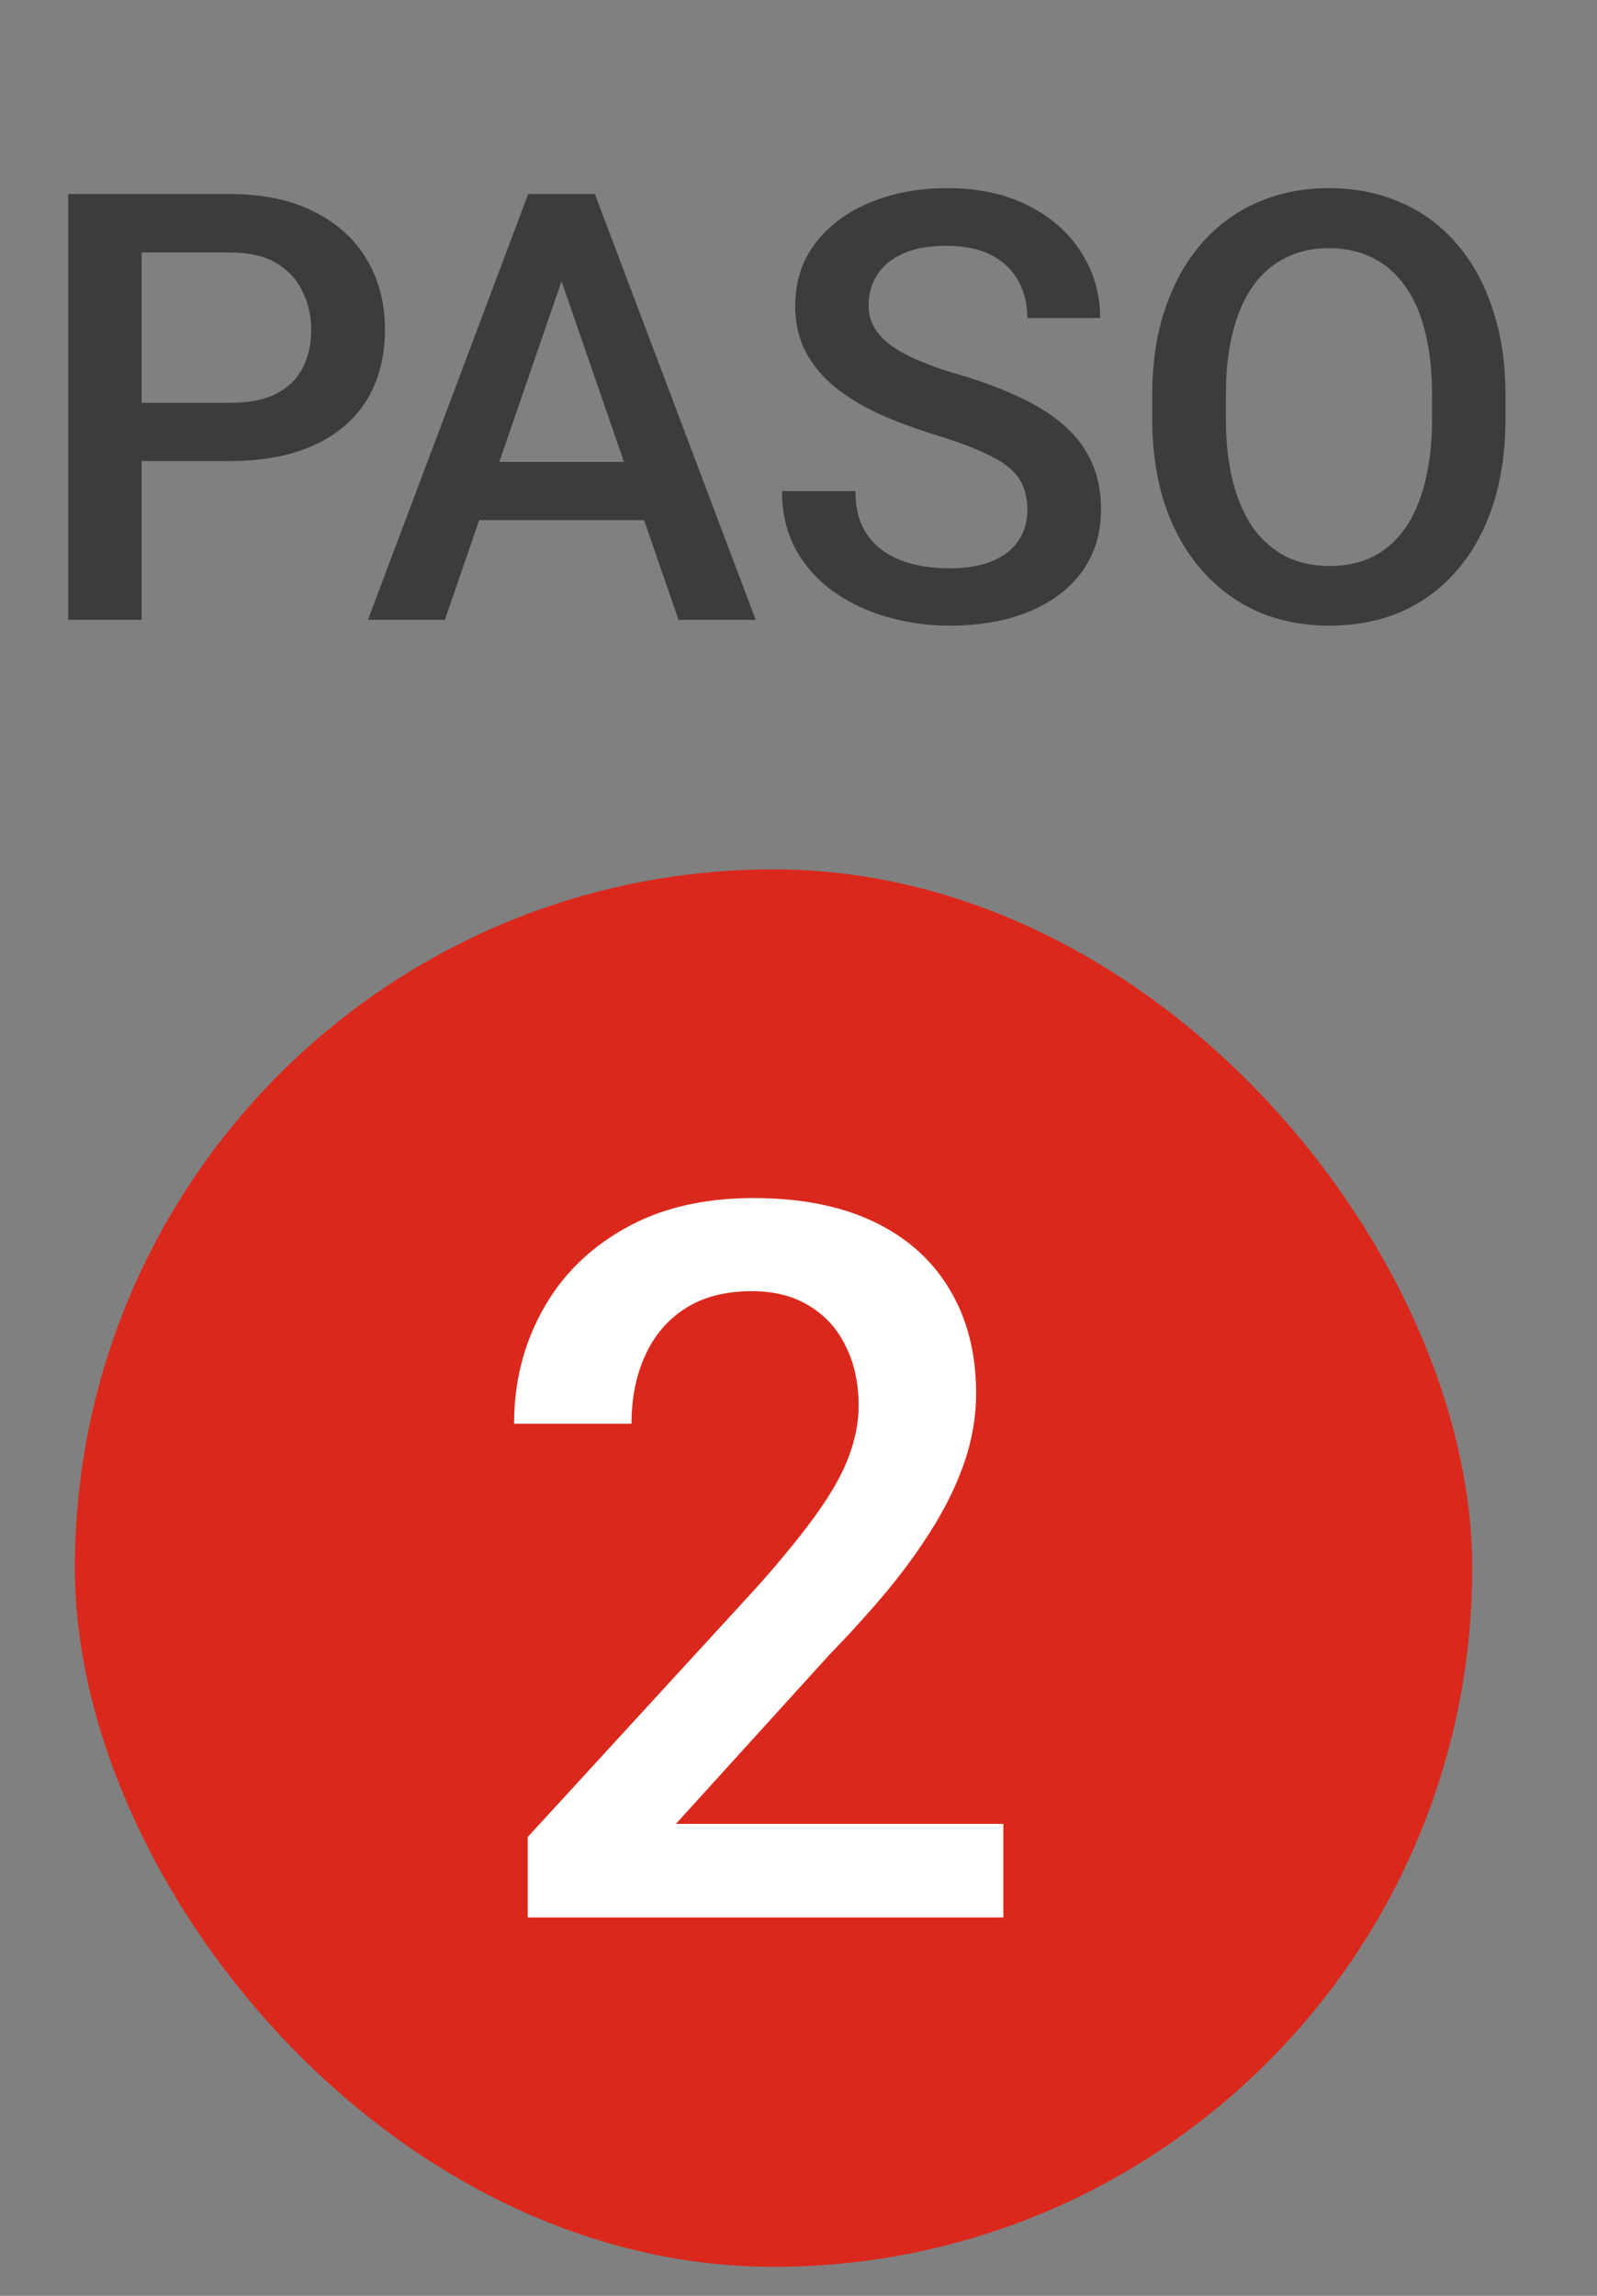
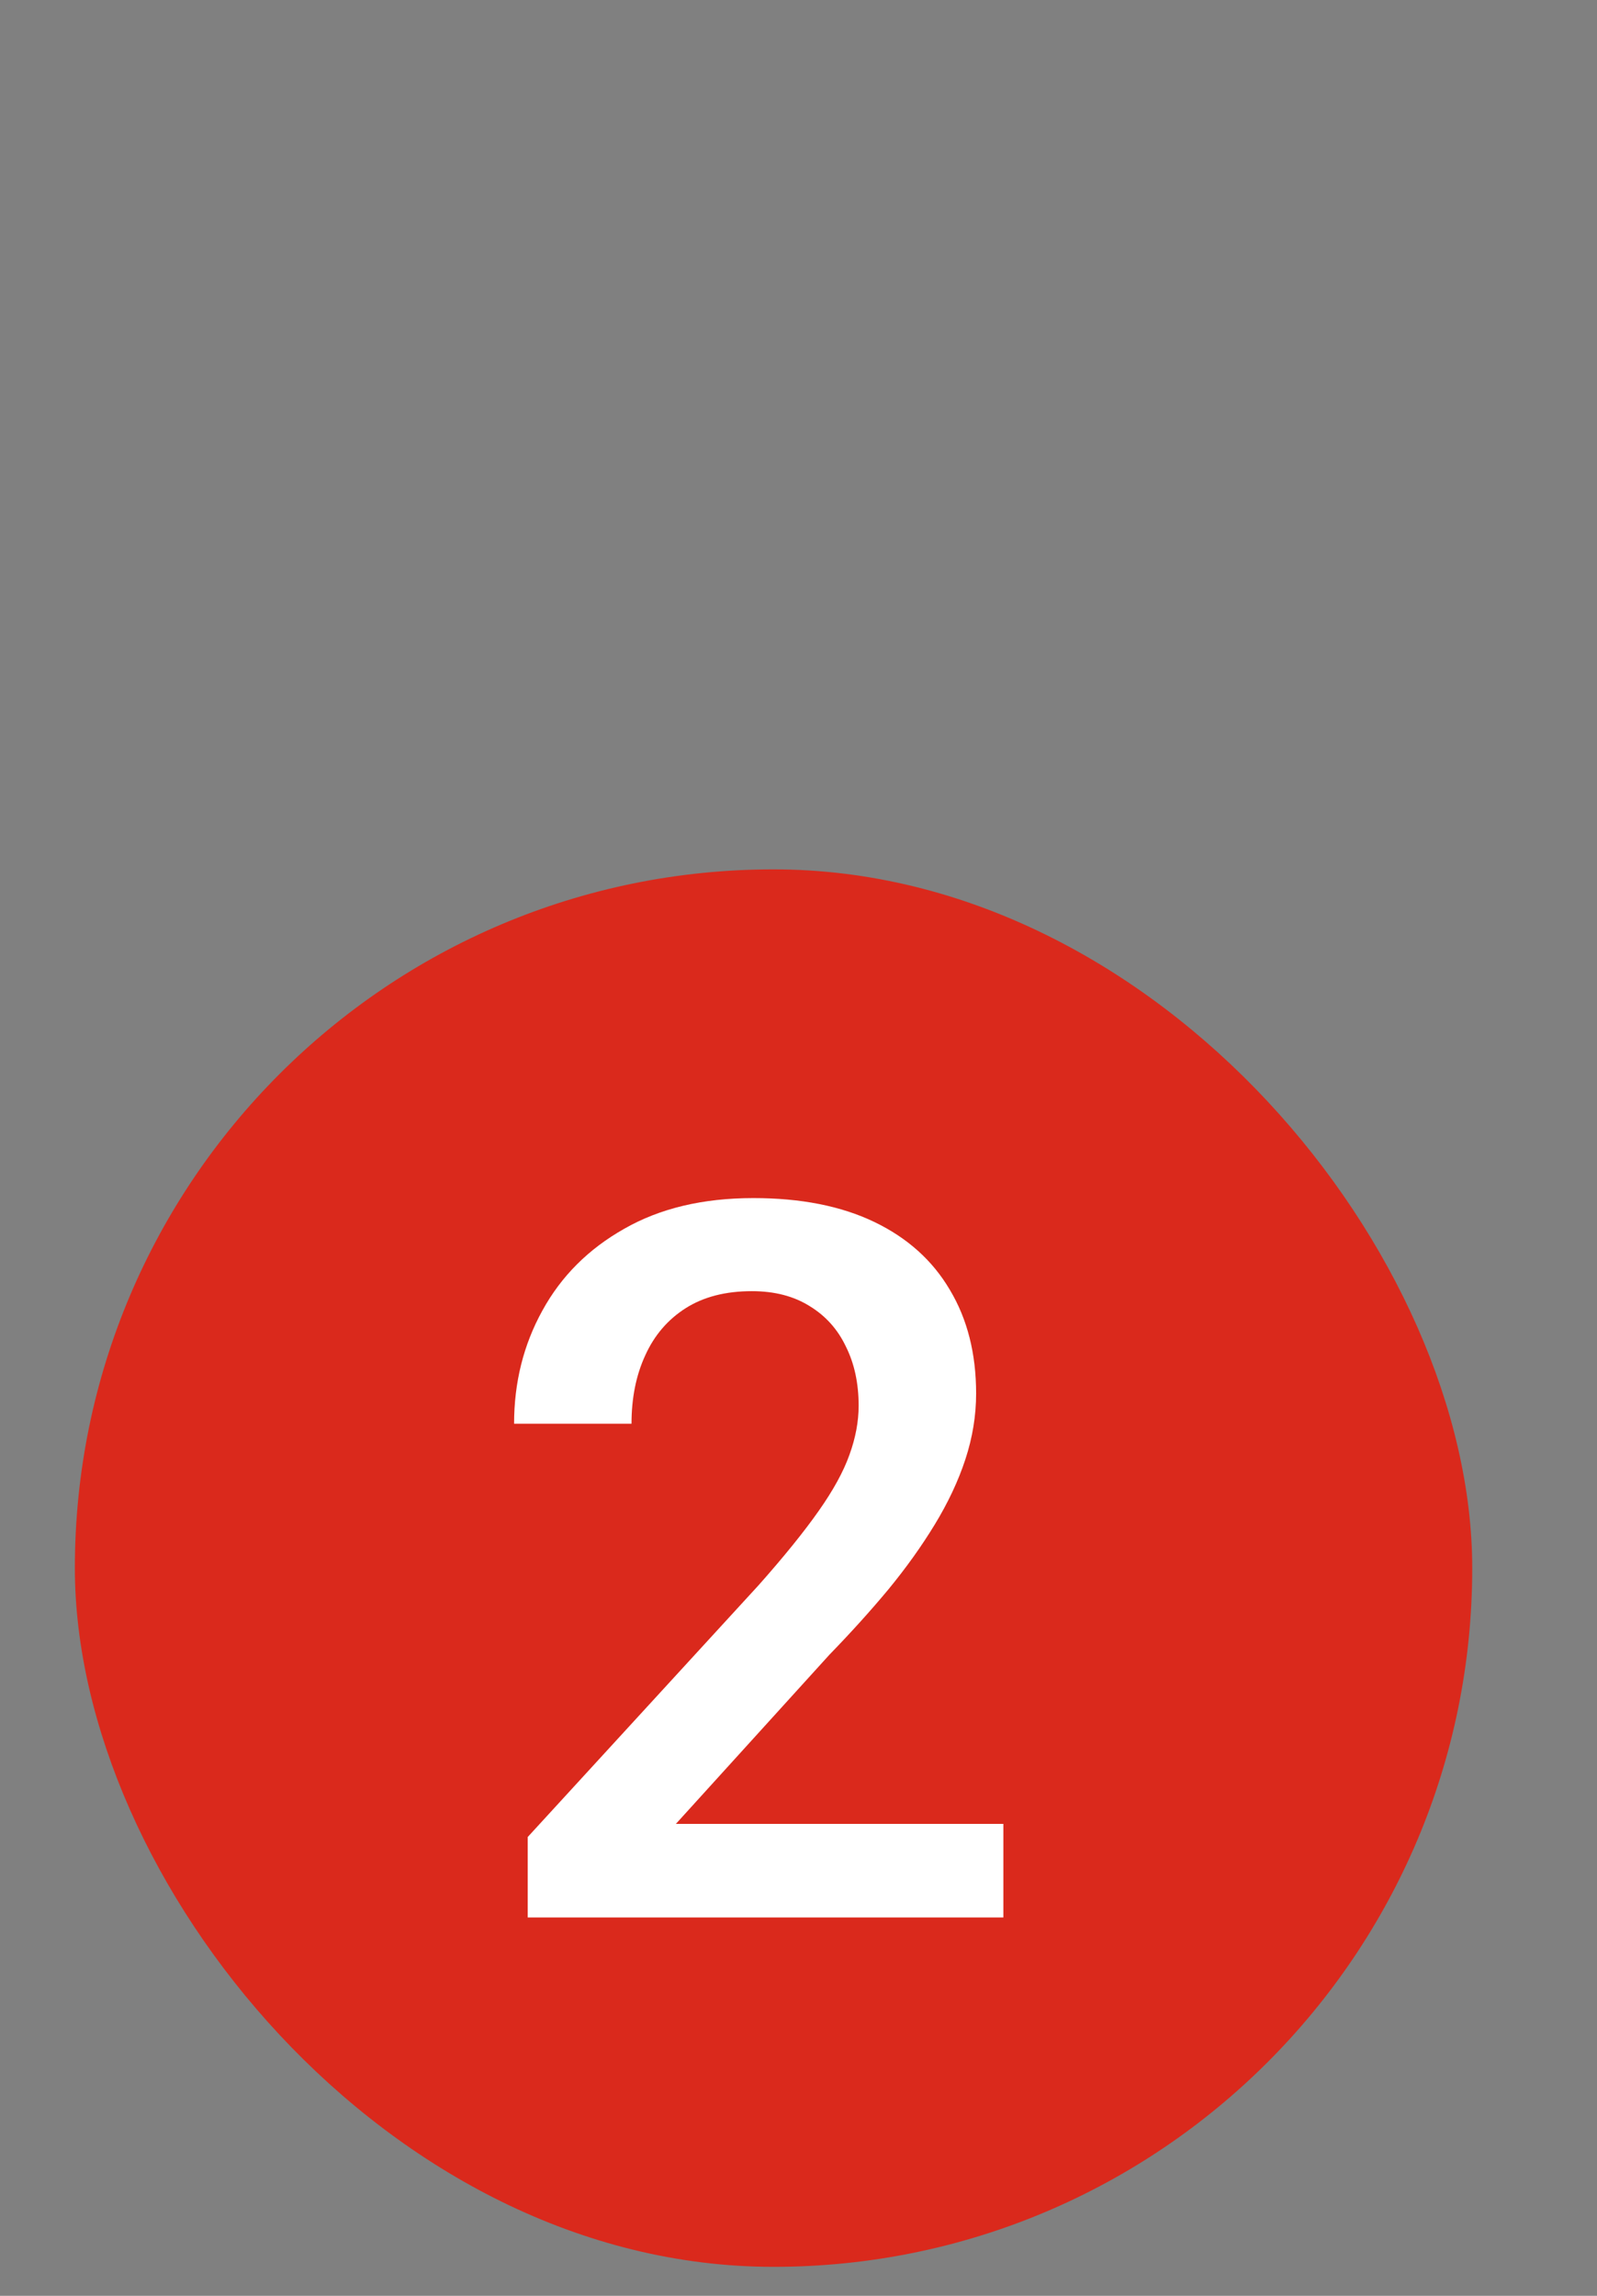
<svg xmlns="http://www.w3.org/2000/svg" width="32" height="46" viewBox="0 0 32 46" fill="none">
  <rect x="0" y="0" width="32" height="46" fill="#808080" stroke="none" />
  <rect x="1.5" y="17.419" width="28" height="28" rx="14" fill="#DA291C" />
  <path d="M20.105 36.544V38.419H10.574V36.807L15.203 31.759C15.711 31.186 16.111 30.691 16.404 30.274C16.697 29.858 16.902 29.483 17.02 29.151C17.143 28.813 17.205 28.484 17.205 28.165C17.205 27.716 17.12 27.322 16.951 26.983C16.788 26.638 16.547 26.368 16.229 26.173C15.909 25.971 15.522 25.87 15.066 25.87C14.539 25.87 14.096 25.984 13.738 26.212C13.38 26.44 13.11 26.755 12.928 27.159C12.745 27.556 12.654 28.012 12.654 28.526H10.301C10.301 27.699 10.49 26.944 10.867 26.261C11.245 25.57 11.792 25.024 12.508 24.62C13.224 24.21 14.087 24.005 15.096 24.005C16.046 24.005 16.854 24.164 17.518 24.483C18.182 24.802 18.686 25.255 19.031 25.841C19.383 26.427 19.559 27.12 19.559 27.921C19.559 28.363 19.487 28.803 19.344 29.239C19.201 29.675 18.995 30.111 18.729 30.548C18.468 30.977 18.159 31.41 17.801 31.846C17.443 32.276 17.049 32.712 16.619 33.155L13.543 36.544H20.105Z" fill="white" />
-   <path d="M4.607 9.237H2.387V8.071H4.607C4.994 8.071 5.307 8.009 5.545 7.884C5.783 7.759 5.957 7.587 6.066 7.368C6.18 7.145 6.236 6.891 6.236 6.606C6.236 6.337 6.18 6.085 6.066 5.85C5.957 5.612 5.783 5.421 5.545 5.276C5.307 5.132 4.994 5.059 4.607 5.059H2.838V12.419H1.367V3.888H4.607C5.268 3.888 5.828 4.005 6.289 4.239C6.754 4.47 7.107 4.79 7.35 5.2C7.592 5.606 7.713 6.071 7.713 6.595C7.713 7.145 7.592 7.618 7.35 8.013C7.107 8.407 6.754 8.71 6.289 8.921C5.828 9.132 5.268 9.237 4.607 9.237ZM11.463 5.024L8.914 12.419H7.373L10.584 3.888H11.568L11.463 5.024ZM13.596 12.419L11.041 5.024L10.93 3.888H11.92L15.143 12.419H13.596ZM13.473 9.255V10.421H8.832V9.255H13.473ZM20.586 10.222C20.586 10.046 20.559 9.889 20.504 9.753C20.453 9.616 20.361 9.491 20.229 9.378C20.096 9.264 19.908 9.155 19.666 9.05C19.428 8.94 19.123 8.829 18.752 8.716C18.346 8.591 17.971 8.452 17.627 8.3C17.287 8.143 16.99 7.964 16.736 7.761C16.482 7.554 16.285 7.317 16.145 7.052C16.004 6.782 15.934 6.472 15.934 6.12C15.934 5.772 16.006 5.456 16.15 5.171C16.299 4.886 16.508 4.639 16.777 4.432C17.051 4.222 17.373 4.059 17.744 3.946C18.115 3.829 18.525 3.77 18.975 3.77C19.607 3.77 20.152 3.888 20.609 4.122C21.07 4.356 21.424 4.671 21.67 5.065C21.92 5.46 22.045 5.895 22.045 6.372H20.586C20.586 6.091 20.525 5.843 20.404 5.628C20.287 5.409 20.107 5.237 19.865 5.112C19.627 4.987 19.324 4.925 18.957 4.925C18.609 4.925 18.32 4.977 18.09 5.083C17.859 5.188 17.688 5.331 17.574 5.511C17.461 5.69 17.404 5.893 17.404 6.12C17.404 6.28 17.441 6.427 17.516 6.559C17.59 6.688 17.703 6.809 17.855 6.923C18.008 7.032 18.199 7.136 18.43 7.233C18.66 7.331 18.932 7.425 19.244 7.514C19.717 7.655 20.129 7.811 20.48 7.983C20.832 8.151 21.125 8.343 21.359 8.557C21.594 8.772 21.77 9.016 21.887 9.29C22.004 9.559 22.062 9.866 22.062 10.21C22.062 10.569 21.99 10.893 21.846 11.182C21.701 11.468 21.494 11.712 21.225 11.915C20.959 12.114 20.639 12.268 20.264 12.378C19.893 12.483 19.479 12.536 19.021 12.536C18.611 12.536 18.207 12.481 17.809 12.372C17.414 12.262 17.055 12.097 16.73 11.874C16.406 11.647 16.148 11.366 15.957 11.03C15.766 10.69 15.67 10.294 15.67 9.841H17.141C17.141 10.118 17.188 10.354 17.281 10.55C17.379 10.745 17.514 10.905 17.686 11.03C17.857 11.151 18.057 11.241 18.283 11.3C18.514 11.358 18.76 11.387 19.021 11.387C19.365 11.387 19.652 11.339 19.883 11.241C20.117 11.143 20.293 11.007 20.41 10.831C20.527 10.655 20.586 10.452 20.586 10.222ZM30.166 7.919V8.388C30.166 9.032 30.082 9.61 29.914 10.122C29.746 10.634 29.506 11.069 29.193 11.428C28.885 11.788 28.514 12.063 28.08 12.255C27.646 12.442 27.166 12.536 26.639 12.536C26.115 12.536 25.637 12.442 25.203 12.255C24.773 12.063 24.4 11.788 24.084 11.428C23.768 11.069 23.521 10.634 23.346 10.122C23.174 9.61 23.088 9.032 23.088 8.388V7.919C23.088 7.274 23.174 6.698 23.346 6.19C23.518 5.679 23.76 5.243 24.072 4.884C24.389 4.52 24.762 4.245 25.191 4.057C25.625 3.866 26.104 3.77 26.627 3.77C27.154 3.77 27.635 3.866 28.068 4.057C28.502 4.245 28.875 4.52 29.188 4.884C29.5 5.243 29.74 5.679 29.908 6.19C30.08 6.698 30.166 7.274 30.166 7.919ZM28.695 8.388V7.907C28.695 7.431 28.648 7.011 28.555 6.647C28.465 6.28 28.33 5.973 28.15 5.727C27.975 5.477 27.758 5.29 27.5 5.165C27.242 5.036 26.951 4.972 26.627 4.972C26.303 4.972 26.014 5.036 25.76 5.165C25.506 5.29 25.289 5.477 25.109 5.727C24.934 5.973 24.799 6.28 24.705 6.647C24.611 7.011 24.564 7.431 24.564 7.907V8.388C24.564 8.864 24.611 9.286 24.705 9.653C24.799 10.02 24.936 10.331 25.115 10.585C25.299 10.835 25.518 11.024 25.771 11.153C26.025 11.278 26.314 11.341 26.639 11.341C26.967 11.341 27.258 11.278 27.512 11.153C27.766 11.024 27.98 10.835 28.156 10.585C28.332 10.331 28.465 10.02 28.555 9.653C28.648 9.286 28.695 8.864 28.695 8.388Z" fill="#3C3C3C" />
</svg>